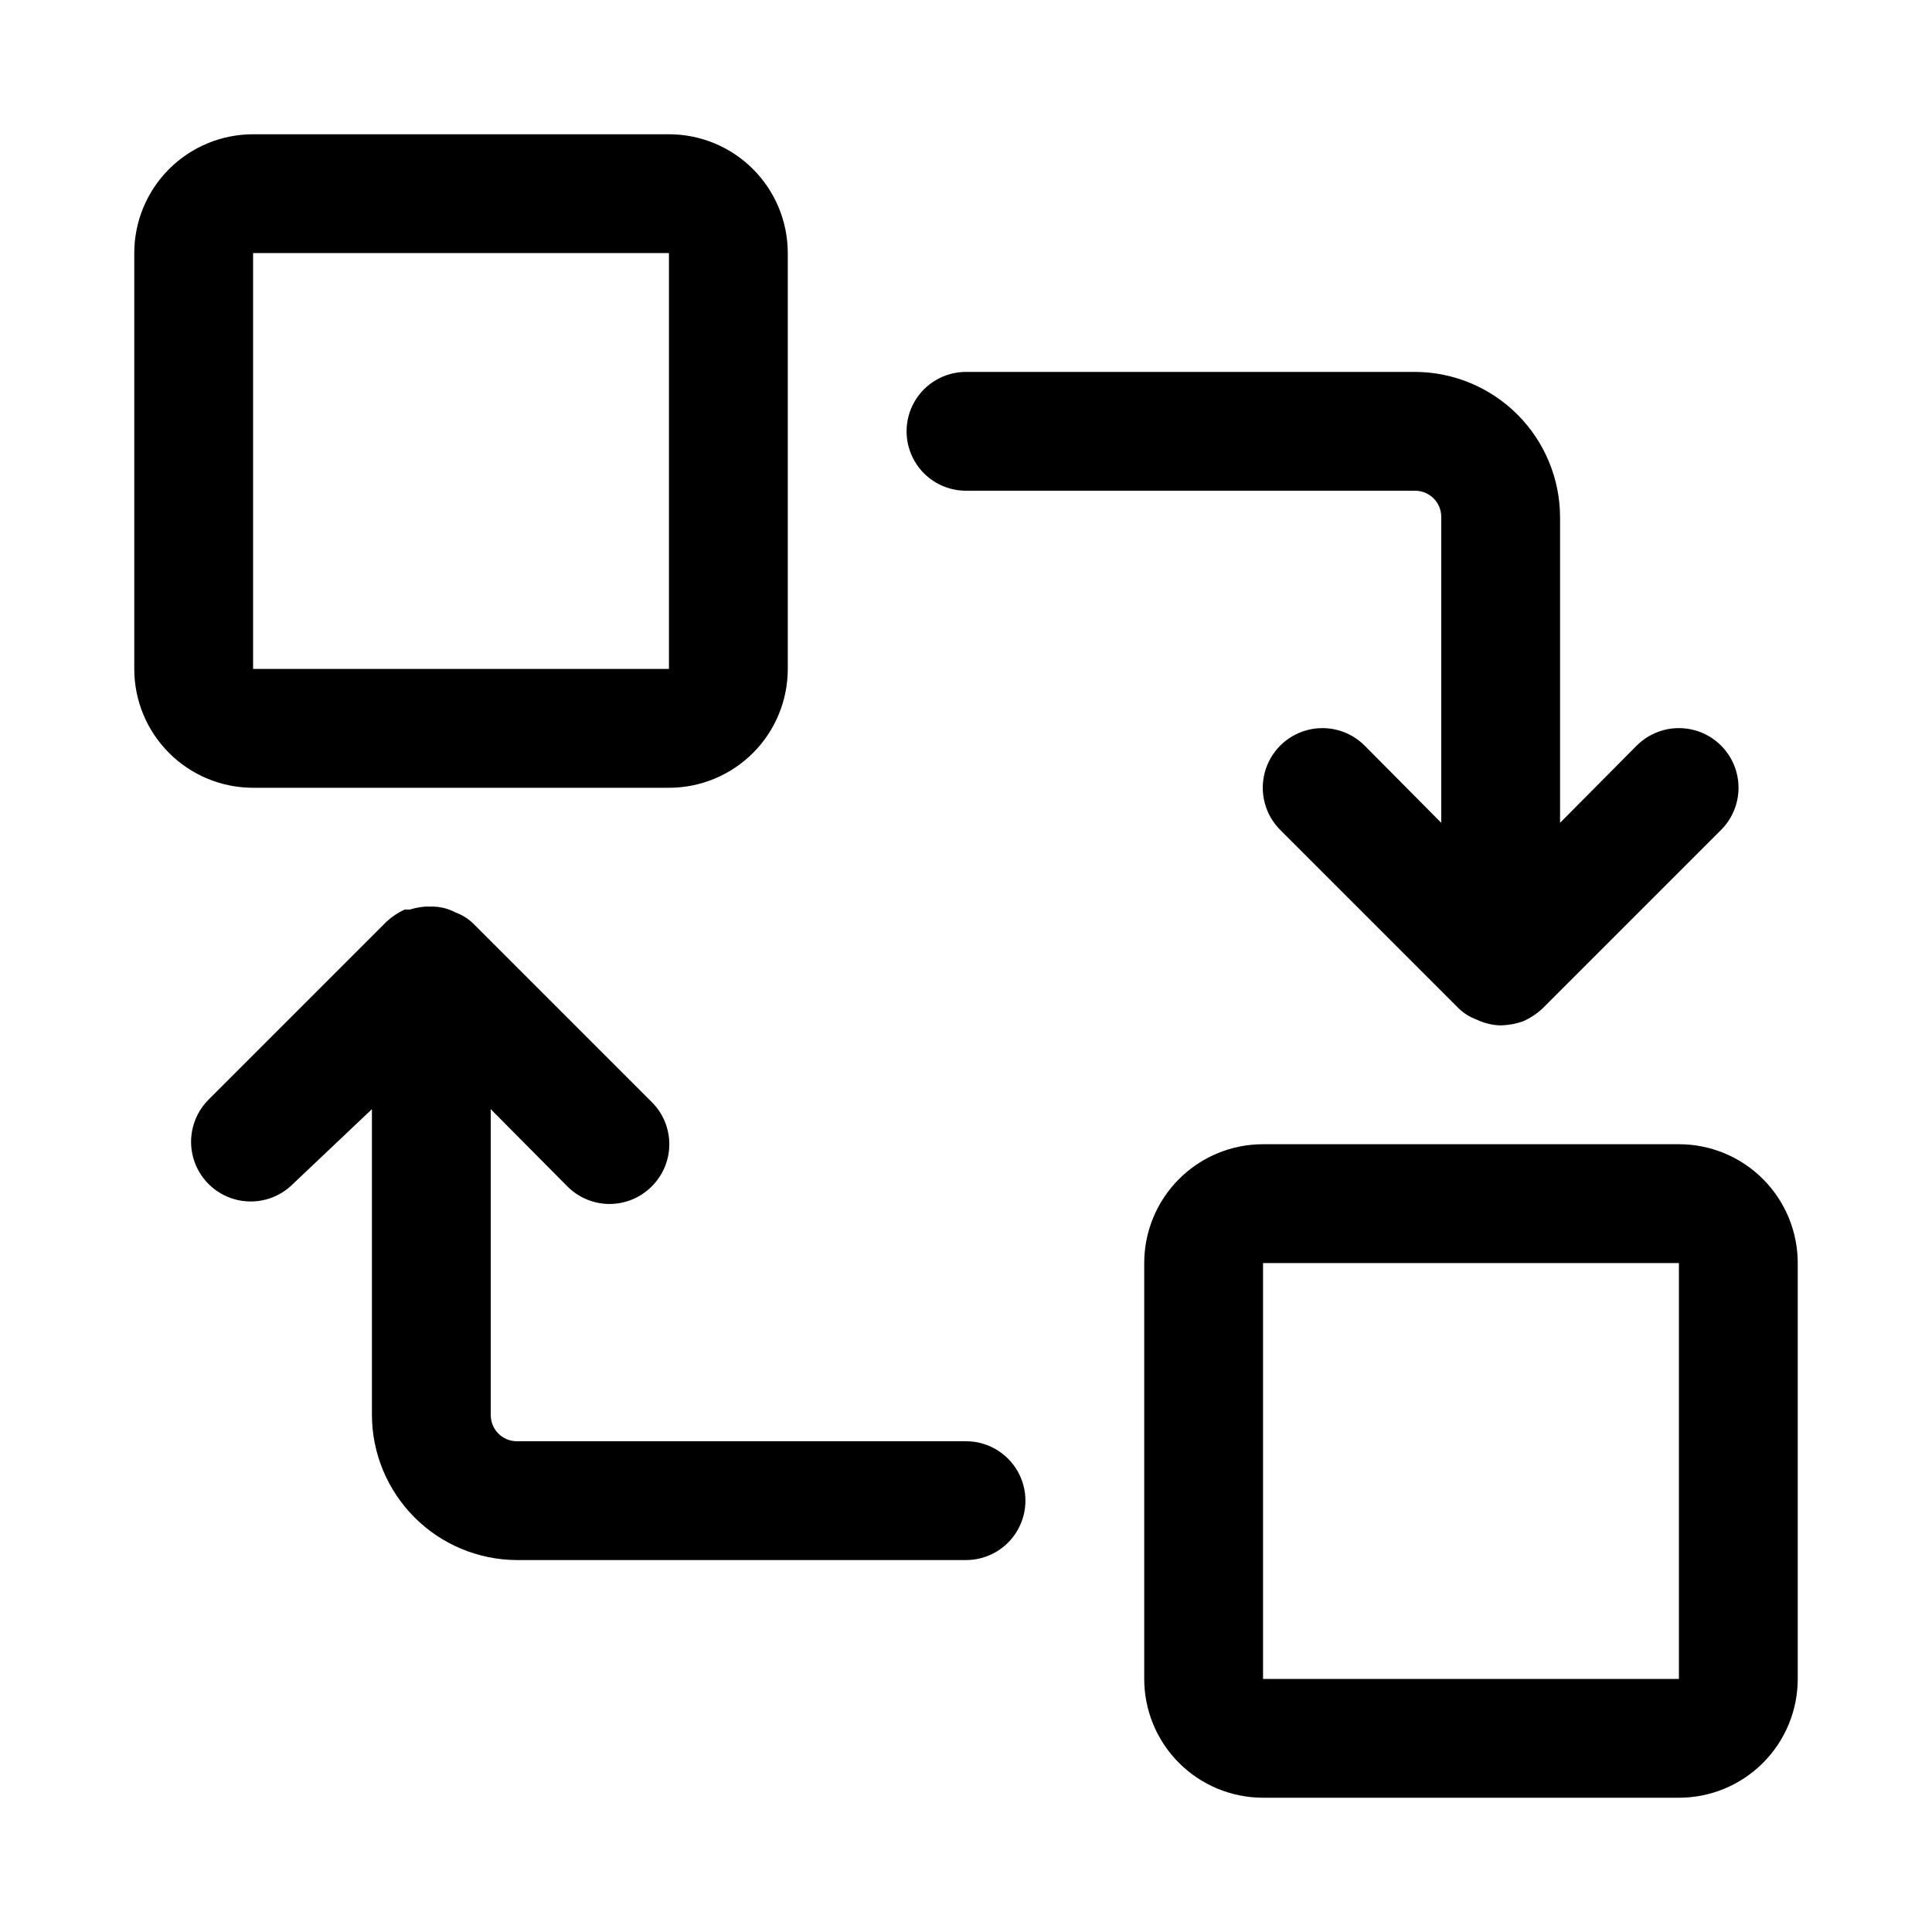
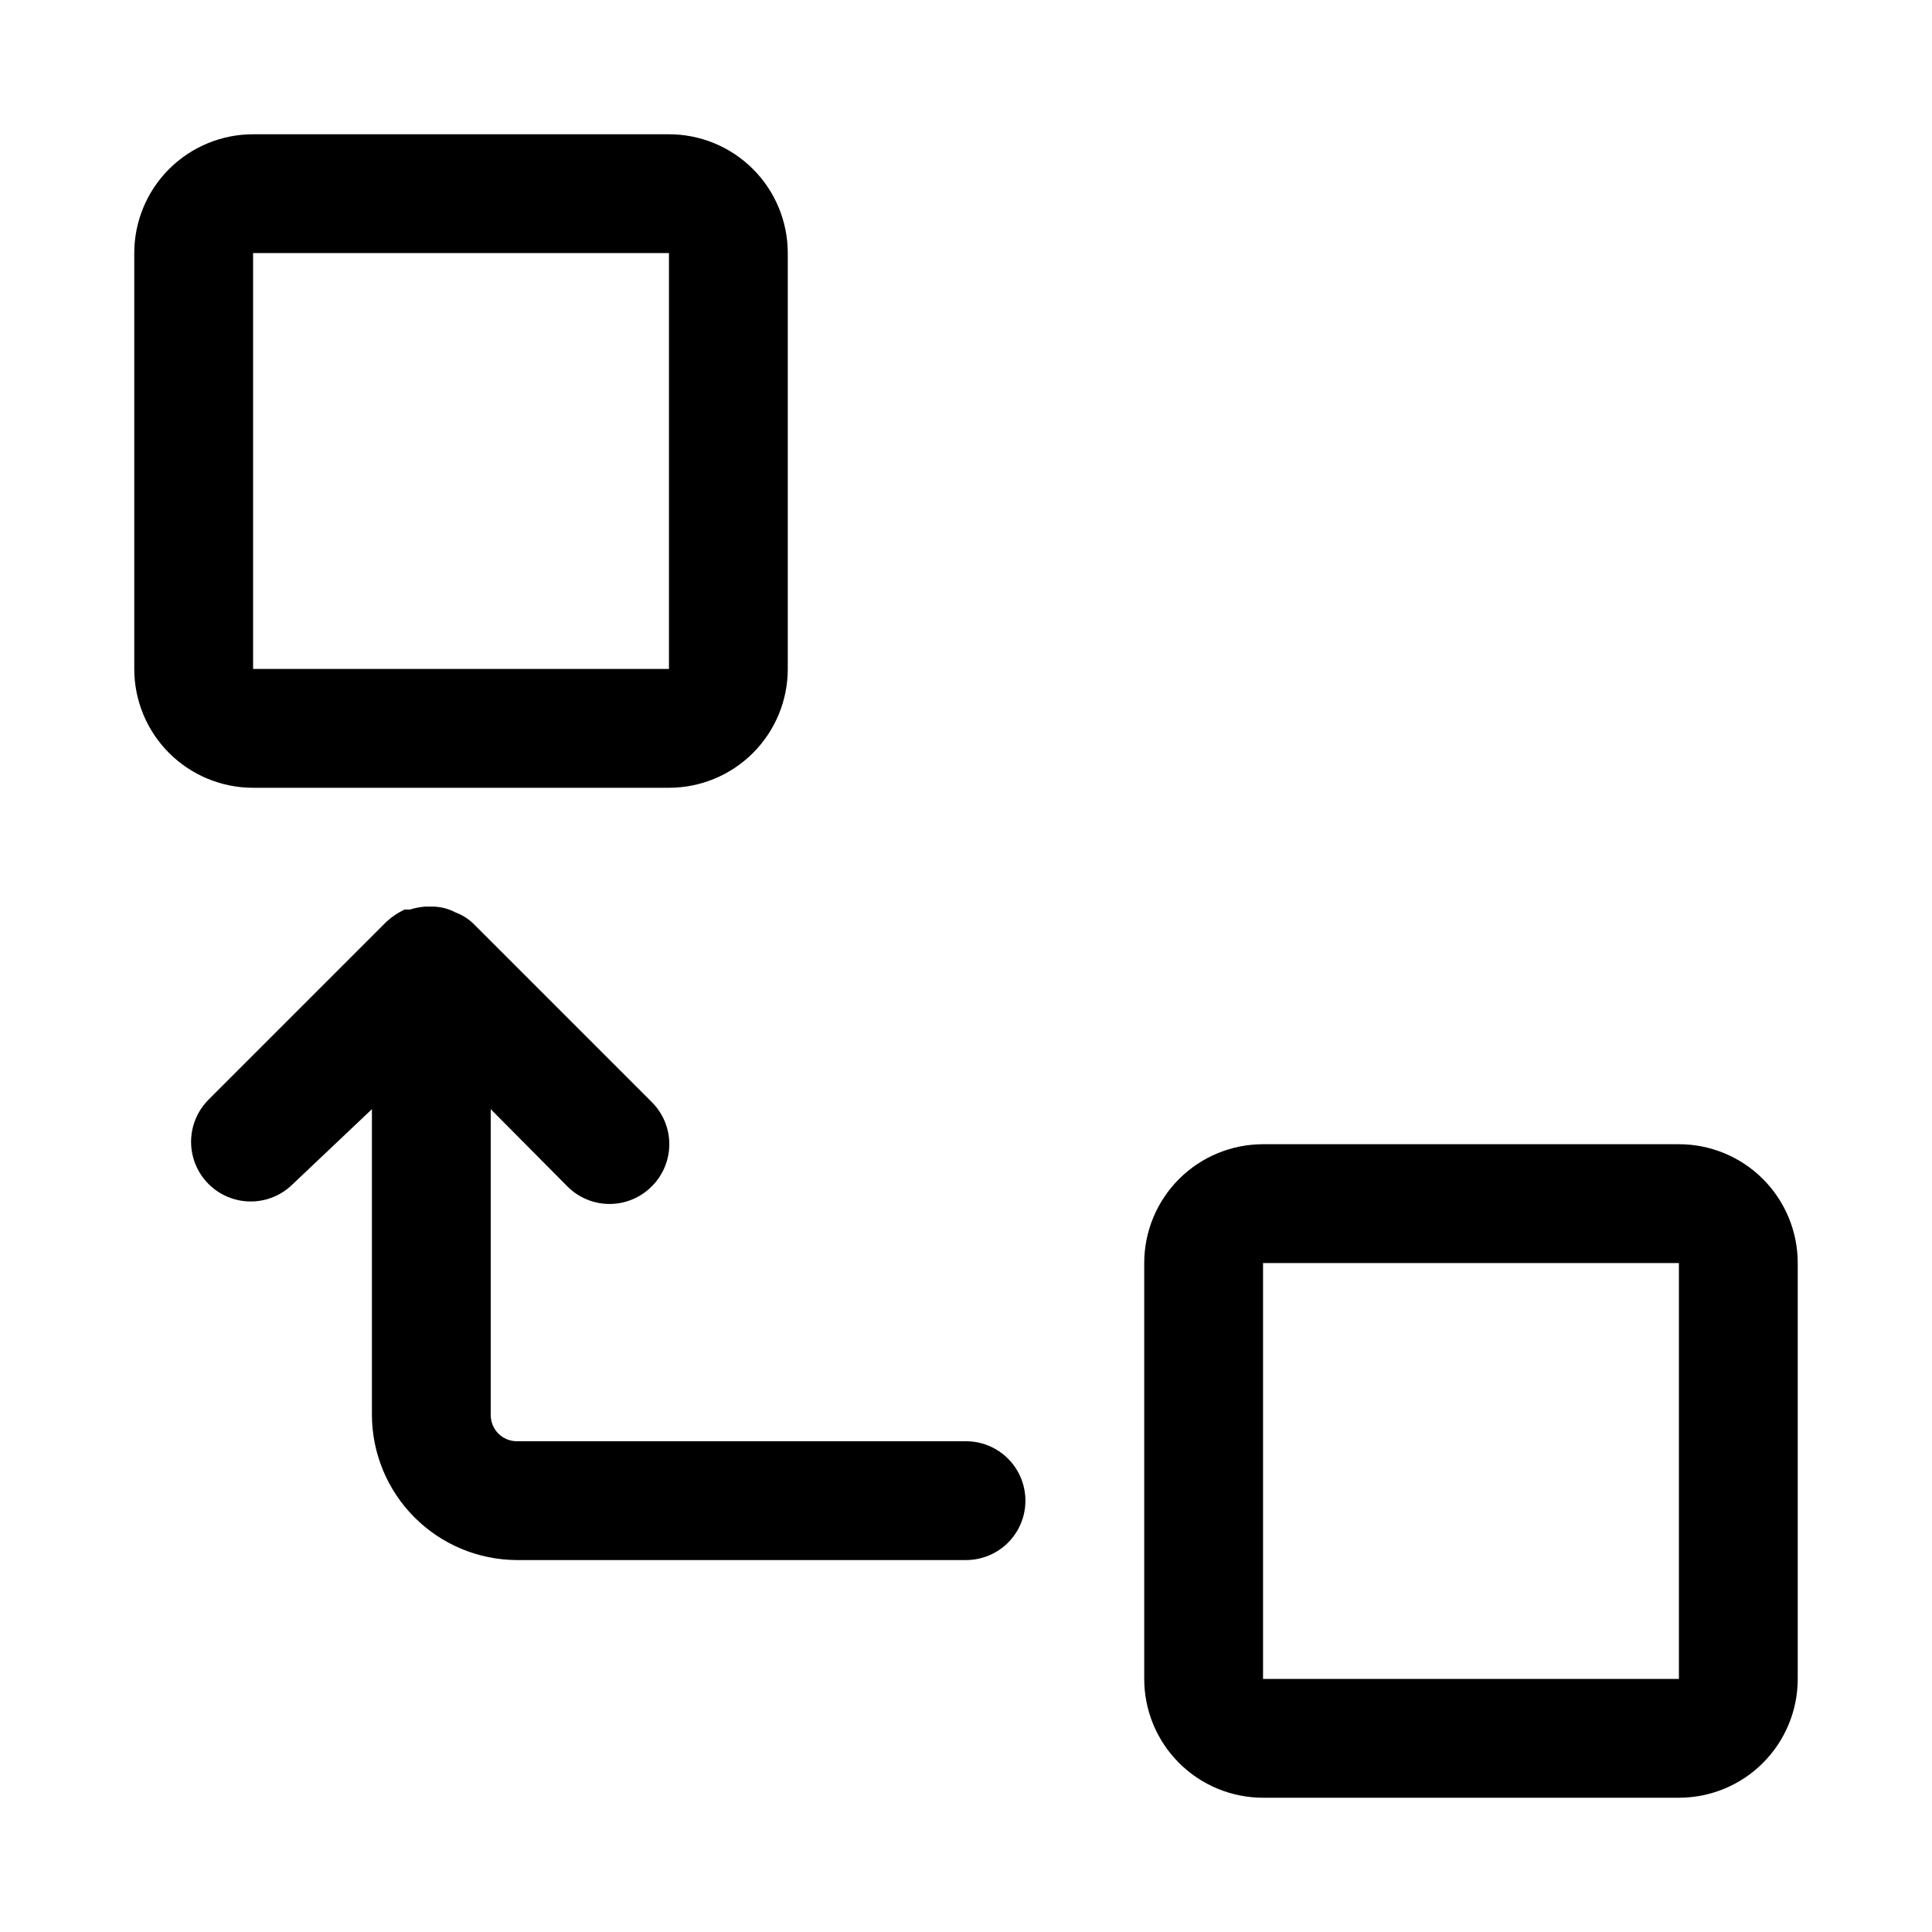
<svg xmlns="http://www.w3.org/2000/svg" fill="#000000" width="800px" height="800px" version="1.1" viewBox="144 144 512 512">
  <g>
    <path d="m211.07 352.77h110.21c8.352 0 16.359-3.316 22.266-9.223s9.223-13.914 9.223-22.266v-110.21c0-8.352-3.316-16.359-9.223-22.266s-13.914-9.223-22.266-9.223h-110.21c-8.352 0-16.359 3.316-22.266 9.223s-9.223 13.914-9.223 22.266v110.21c0 8.352 3.316 16.359 9.223 22.266s13.914 9.223 22.266 9.223zm0-141.7h110.21v110.21h-110.21z" />
    <path d="m588.93 447.23h-110.21c-8.352 0-16.359 3.316-22.266 9.223s-9.223 13.914-9.223 22.266v110.21c0 8.352 3.316 16.363 9.223 22.266 5.906 5.906 13.914 9.223 22.266 9.223h110.21c8.352 0 16.363-3.316 22.266-9.223 5.906-5.902 9.223-13.914 9.223-22.266v-110.21c0-8.352-3.316-16.359-9.223-22.266-5.902-5.906-13.914-9.223-22.266-9.223zm-110.21 141.7v-110.21h110.21v110.21z" />
-     <path d="m519.02 242.56h-119.02c-5.625 0-10.824 3-13.637 7.871-2.812 4.871-2.812 10.875 0 15.746 2.812 4.871 8.012 7.871 13.637 7.871h119.02c1.836 0 3.598 0.73 4.898 2.027 1.301 1.301 2.027 3.062 2.027 4.898v81.082l-20.309-20.469v0.004c-3.992-3.996-9.812-5.555-15.27-4.094-5.457 1.461-9.715 5.723-11.18 11.18-1.461 5.453 0.098 11.273 4.094 15.27l47.23 47.23c1.348 1.32 2.957 2.34 4.723 2.992 2.016 0.977 4.219 1.516 6.457 1.574 2.039-0.047 4.059-0.418 5.981-1.102 1.914-0.855 3.672-2.027 5.199-3.465l47.23-47.23c3.992-3.996 5.555-9.816 4.09-15.27-1.461-5.457-5.723-9.719-11.176-11.18-5.457-1.461-11.277 0.098-15.27 4.094l-20.312 20.465v-81.082c-0.039-10.176-4.102-19.922-11.297-27.117-7.195-7.195-16.941-11.258-27.117-11.297z" />
    <path d="m274.05 519.02v-81.082l20.309 20.469c2.957 2.981 6.981 4.656 11.18 4.656 4.195 0 8.223-1.676 11.176-4.656 2.981-2.957 4.66-6.981 4.66-11.18s-1.68-8.223-4.66-11.18l-47.23-47.23c-1.348-1.32-2.957-2.34-4.723-2.992-1.984-1.059-4.207-1.602-6.457-1.574h-1.574c-1.387 0.109-2.762 0.375-4.094 0.789h-1.418 0.004c-1.723 0.805-3.316 1.867-4.727 3.148l-47.23 47.23c-3.992 3.996-5.555 9.816-4.09 15.27 1.461 5.457 5.723 9.719 11.176 11.18 5.457 1.461 11.277-0.098 15.27-4.094l20.941-19.836v81.082c0.039 10.176 4.102 19.922 11.297 27.117 7.195 7.195 16.941 11.258 27.117 11.297h119.03c5.625 0 10.82-3 13.633-7.871s2.812-10.871 0-15.742c-2.812-4.871-8.008-7.875-13.633-7.875h-119.03c-1.836 0-3.598-0.727-4.898-2.027-1.297-1.301-2.027-3.062-2.027-4.898z" />
  </g>
</svg>